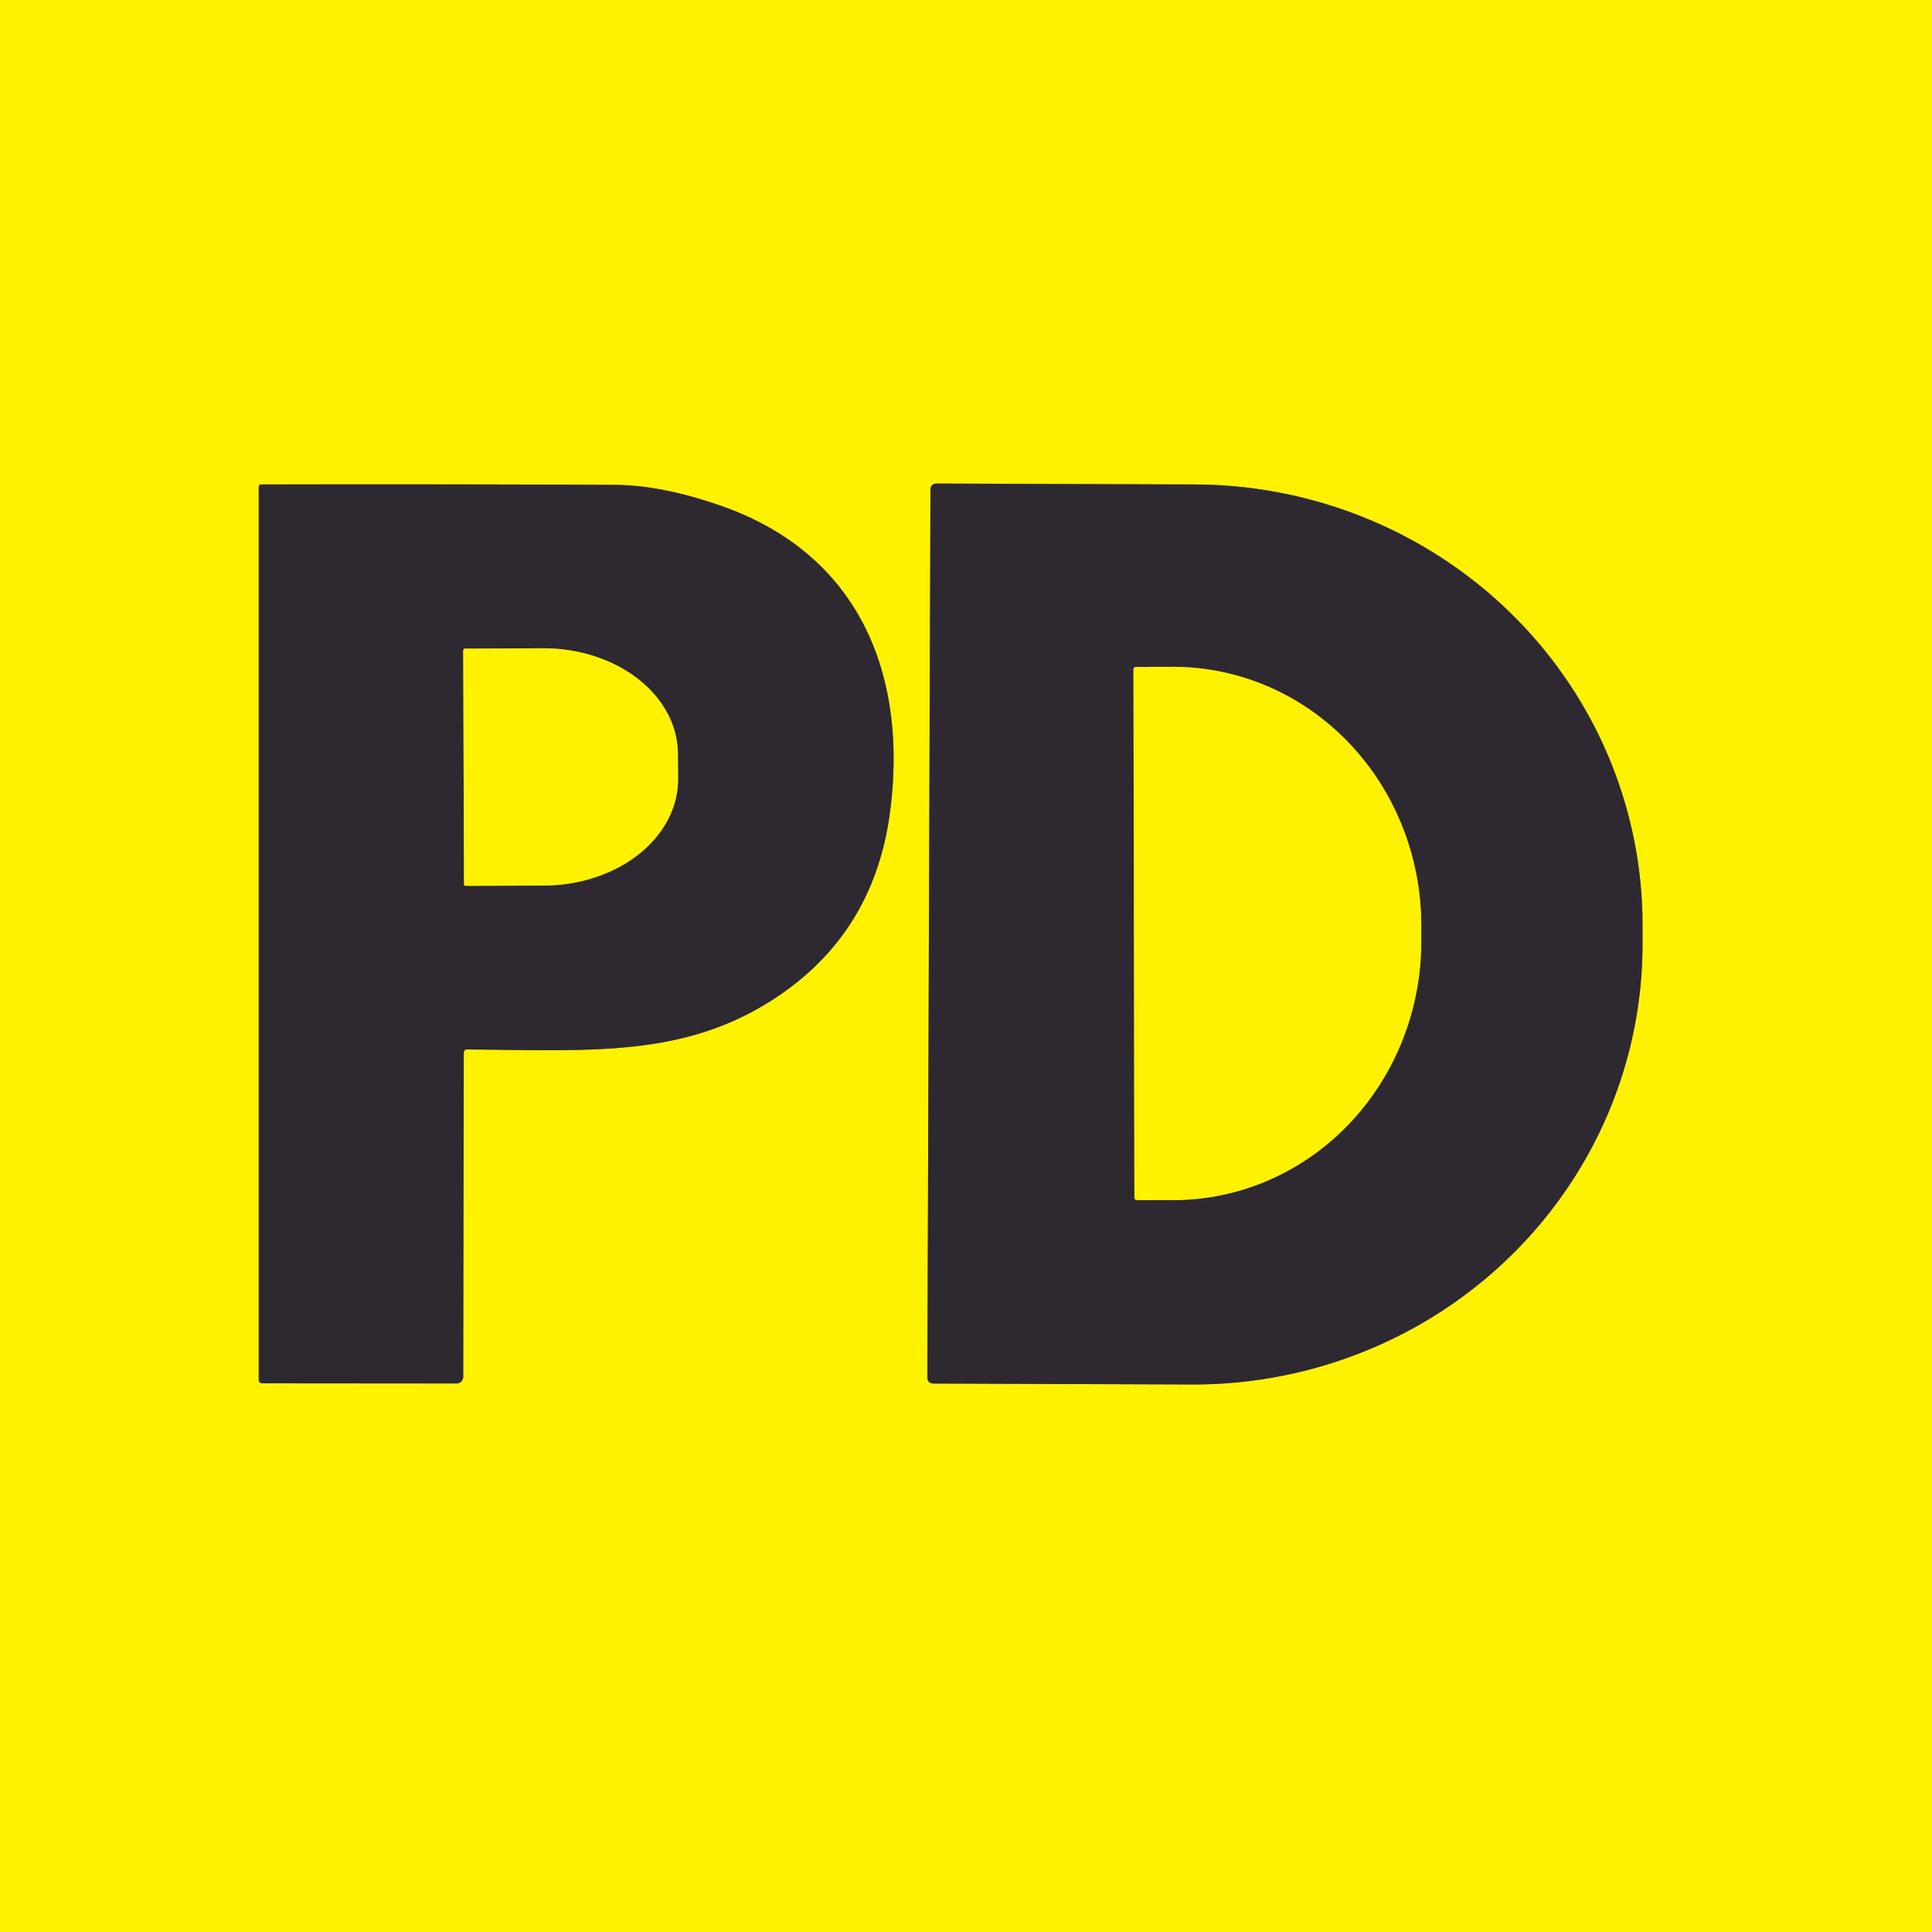
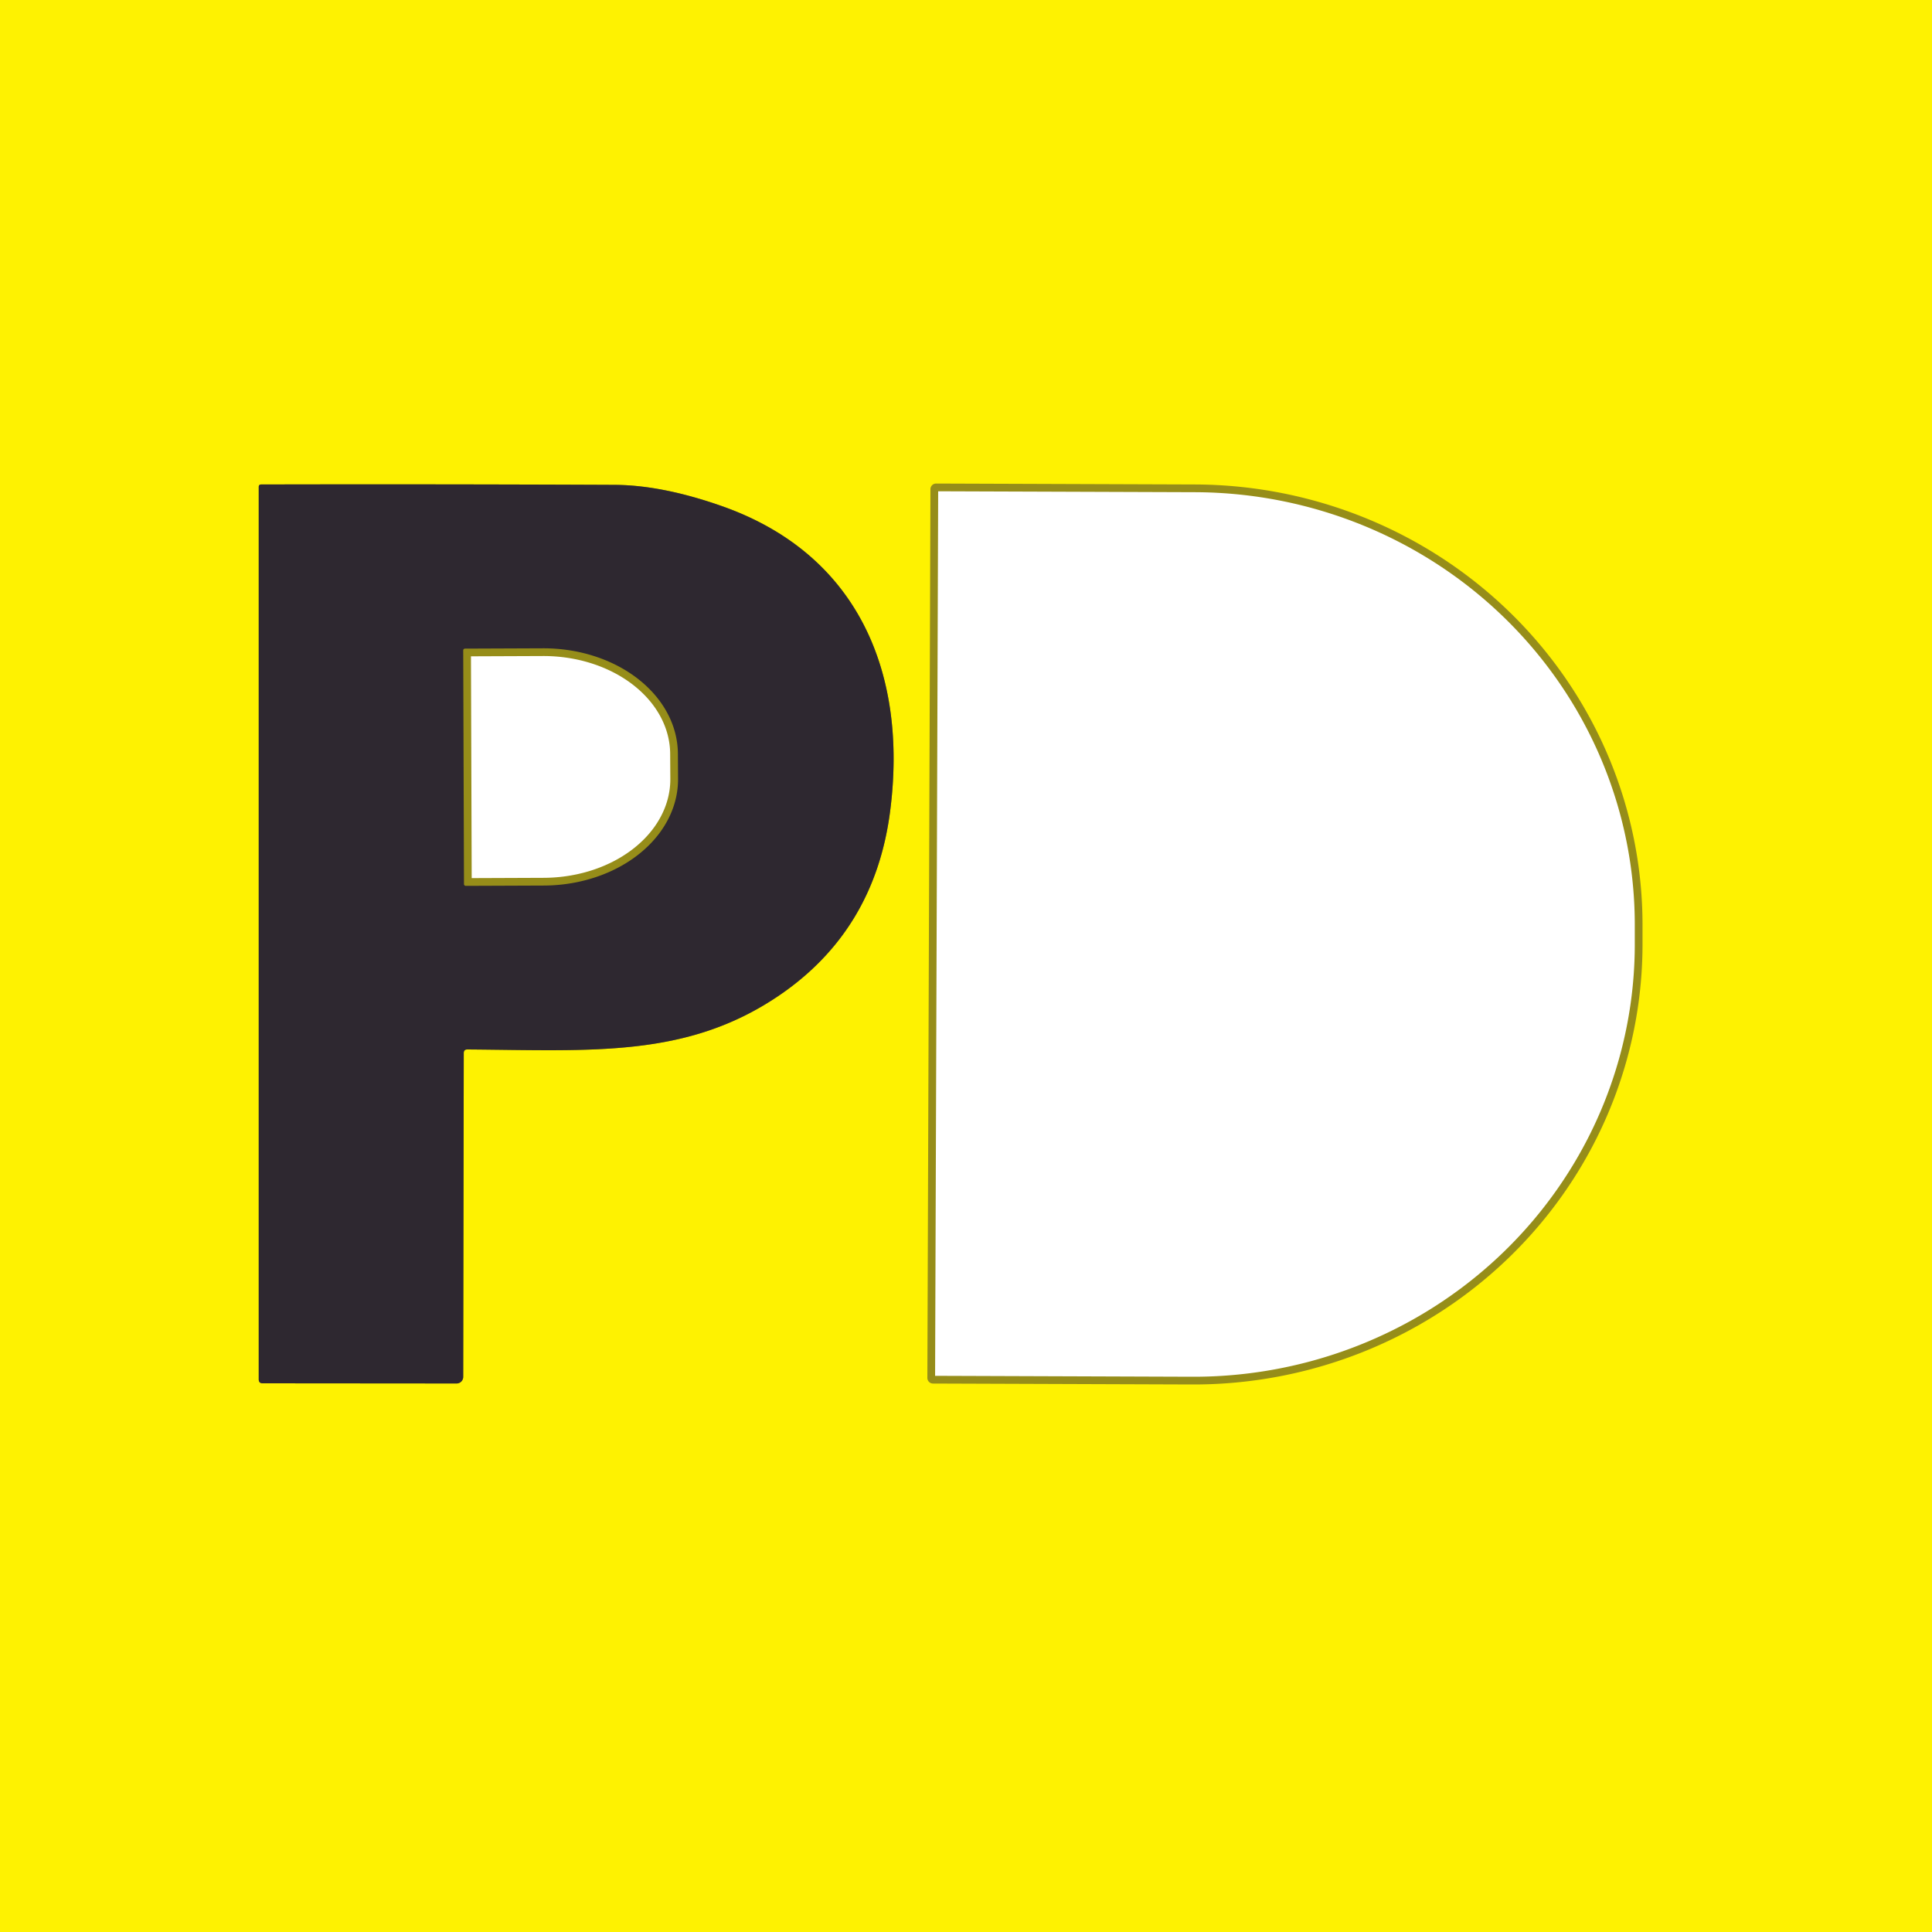
<svg xmlns="http://www.w3.org/2000/svg" version="1.1" viewBox="0.00 0.00 250.00 250.00">
  <g stroke-width="2.00" fill="none" stroke-linecap="butt">
    <path stroke="#968d19" vector-effect="non-scaling-stroke" d="   M 60.49 135.80   C 76.60 135.92 88.80 136.90 100.66 128.92   Q 113.17 120.50 115.18 104.99   C 117.47 87.31 111.20 71.78 93.47 65.51   Q 85.71 62.77 79.50 62.74   Q 56.60 62.64 33.80 62.69   Q 33.48 62.69 33.48 63.01   L 33.48 178.49   Q 33.48 179.00 33.99 179.00   L 59.09 179.02   A 0.86 0.85 90.0 0 0 59.94 178.16   L 60.01 136.27   Q 60.01 135.79 60.49 135.80" />
    <path stroke="#968d19" vector-effect="non-scaling-stroke" d="   M 120.40 63.30   L 120.00 178.30   A 0.73 0.73 0.0 0 0 120.73 179.03   L 154.25 179.15   A 58.09 56.97 0.2 0 0 212.54 122.38   L 212.54 119.86   A 58.09 56.97 0.2 0 0 154.65 62.69   L 121.13 62.57   A 0.73 0.73 0.0 0 0 120.40 63.30" />
    <path stroke="#968d19" vector-effect="non-scaling-stroke" d="   M 59.94 84.16   L 60.04 114.40   A 0.23 0.23 0.0 0 0 60.27 114.63   L 70.36 114.59   A 17.42 13.73 -0.2 0 0 87.74 100.80   L 87.72 97.56   A 17.42 13.73 -0.2 0 0 70.26 83.89   L 60.17 83.93   A 0.23 0.23 0.0 0 0 59.94 84.16" />
-     <path stroke="#968d19" vector-effect="non-scaling-stroke" d="   M 146.67 86.63   L 146.79 154.97   A 0.33 0.33 0.0 0 0 147.12 155.30   L 151.88 155.29   A 33.47 32.09 89.9 0 0 183.91 121.77   L 183.91 119.71   A 33.47 32.09 89.9 0 0 151.76 86.29   L 147.00 86.30   A 0.33 0.33 0.0 0 0 146.67 86.63" />
  </g>
  <path fill="#fef201" d="   M 0.00 0.00   L 250.00 0.00   L 250.00 250.00   L 0.00 250.00   L 0.00 0.00   Z   M 60.49 135.80   C 76.60 135.92 88.80 136.90 100.66 128.92   Q 113.17 120.50 115.18 104.99   C 117.47 87.31 111.20 71.78 93.47 65.51   Q 85.71 62.77 79.50 62.74   Q 56.60 62.64 33.80 62.69   Q 33.48 62.69 33.48 63.01   L 33.48 178.49   Q 33.48 179.00 33.99 179.00   L 59.09 179.02   A 0.86 0.85 90.0 0 0 59.94 178.16   L 60.01 136.27   Q 60.01 135.79 60.49 135.80   Z   M 120.40 63.30   L 120.00 178.30   A 0.73 0.73 0.0 0 0 120.73 179.03   L 154.25 179.15   A 58.09 56.97 0.2 0 0 212.54 122.38   L 212.54 119.86   A 58.09 56.97 0.2 0 0 154.65 62.69   L 121.13 62.57   A 0.73 0.73 0.0 0 0 120.40 63.30   Z" />
  <path fill="#2e2830" d="   M 60.01 136.27   L 59.94 178.16   A 0.86 0.85 -90.0 0 1 59.09 179.02   L 33.99 179.00   Q 33.48 179.00 33.48 178.49   L 33.48 63.01   Q 33.48 62.69 33.80 62.69   Q 56.60 62.64 79.50 62.74   Q 85.71 62.77 93.47 65.51   C 111.20 71.78 117.47 87.31 115.18 104.99   Q 113.17 120.50 100.66 128.92   C 88.80 136.90 76.60 135.92 60.49 135.80   Q 60.01 135.79 60.01 136.27   Z   M 59.94 84.16   L 60.04 114.40   A 0.23 0.23 0.0 0 0 60.27 114.63   L 70.36 114.59   A 17.42 13.73 -0.2 0 0 87.74 100.80   L 87.72 97.56   A 17.42 13.73 -0.2 0 0 70.26 83.89   L 60.17 83.93   A 0.23 0.23 0.0 0 0 59.94 84.16   Z" />
-   <path fill="#2e2830" d="   M 120.40 63.30   A 0.73 0.73 0.0 0 1 121.13 62.57   L 154.65 62.69   A 58.09 56.97 0.2 0 1 212.54 119.86   L 212.54 122.38   A 58.09 56.97 0.2 0 1 154.25 179.15   L 120.73 179.03   A 0.73 0.73 0.0 0 1 120.00 178.30   L 120.40 63.30   Z   M 146.67 86.63   L 146.79 154.97   A 0.33 0.33 0.0 0 0 147.12 155.30   L 151.88 155.29   A 33.47 32.09 89.9 0 0 183.91 121.77   L 183.91 119.71   A 33.47 32.09 89.9 0 0 151.76 86.29   L 147.00 86.30   A 0.33 0.33 0.0 0 0 146.67 86.63   Z" />
-   <path fill="#fef201" d="   M 59.94 84.16   A 0.23 0.23 0.0 0 1 60.17 83.93   L 70.26 83.89   A 17.42 13.73 -0.2 0 1 87.72 97.56   L 87.74 100.80   A 17.42 13.73 -0.2 0 1 70.36 114.59   L 60.27 114.63   A 0.23 0.23 0.0 0 1 60.04 114.40   L 59.94 84.16   Z" />
-   <path fill="#fef201" d="   M 146.67 86.63   A 0.33 0.33 0.0 0 1 147.00 86.30   L 151.76 86.29   A 33.47 32.09 89.9 0 1 183.91 119.71   L 183.91 121.77   A 33.47 32.09 89.9 0 1 151.88 155.29   L 147.12 155.30   A 0.33 0.33 0.0 0 1 146.79 154.97   L 146.67 86.63   Z" />
</svg>